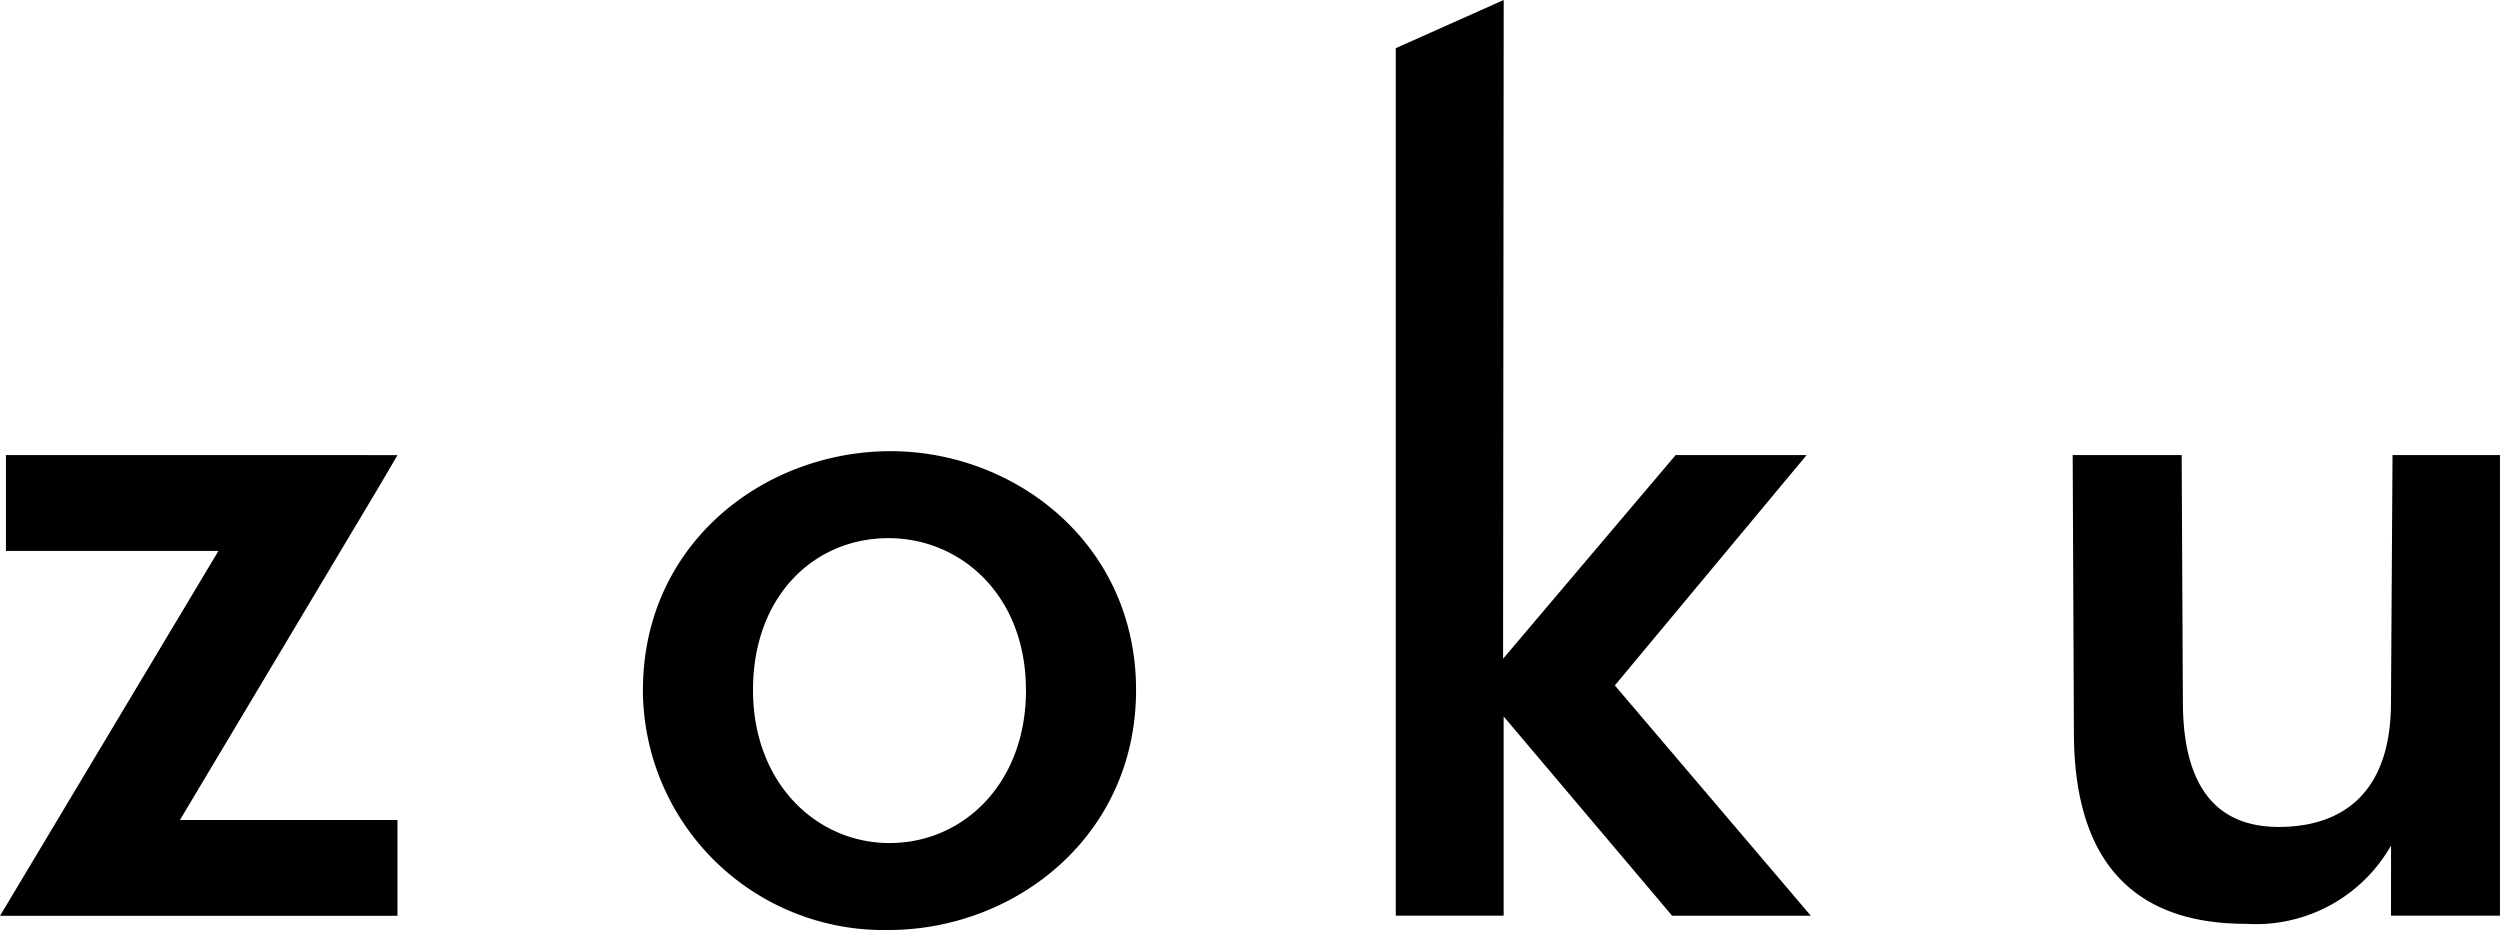
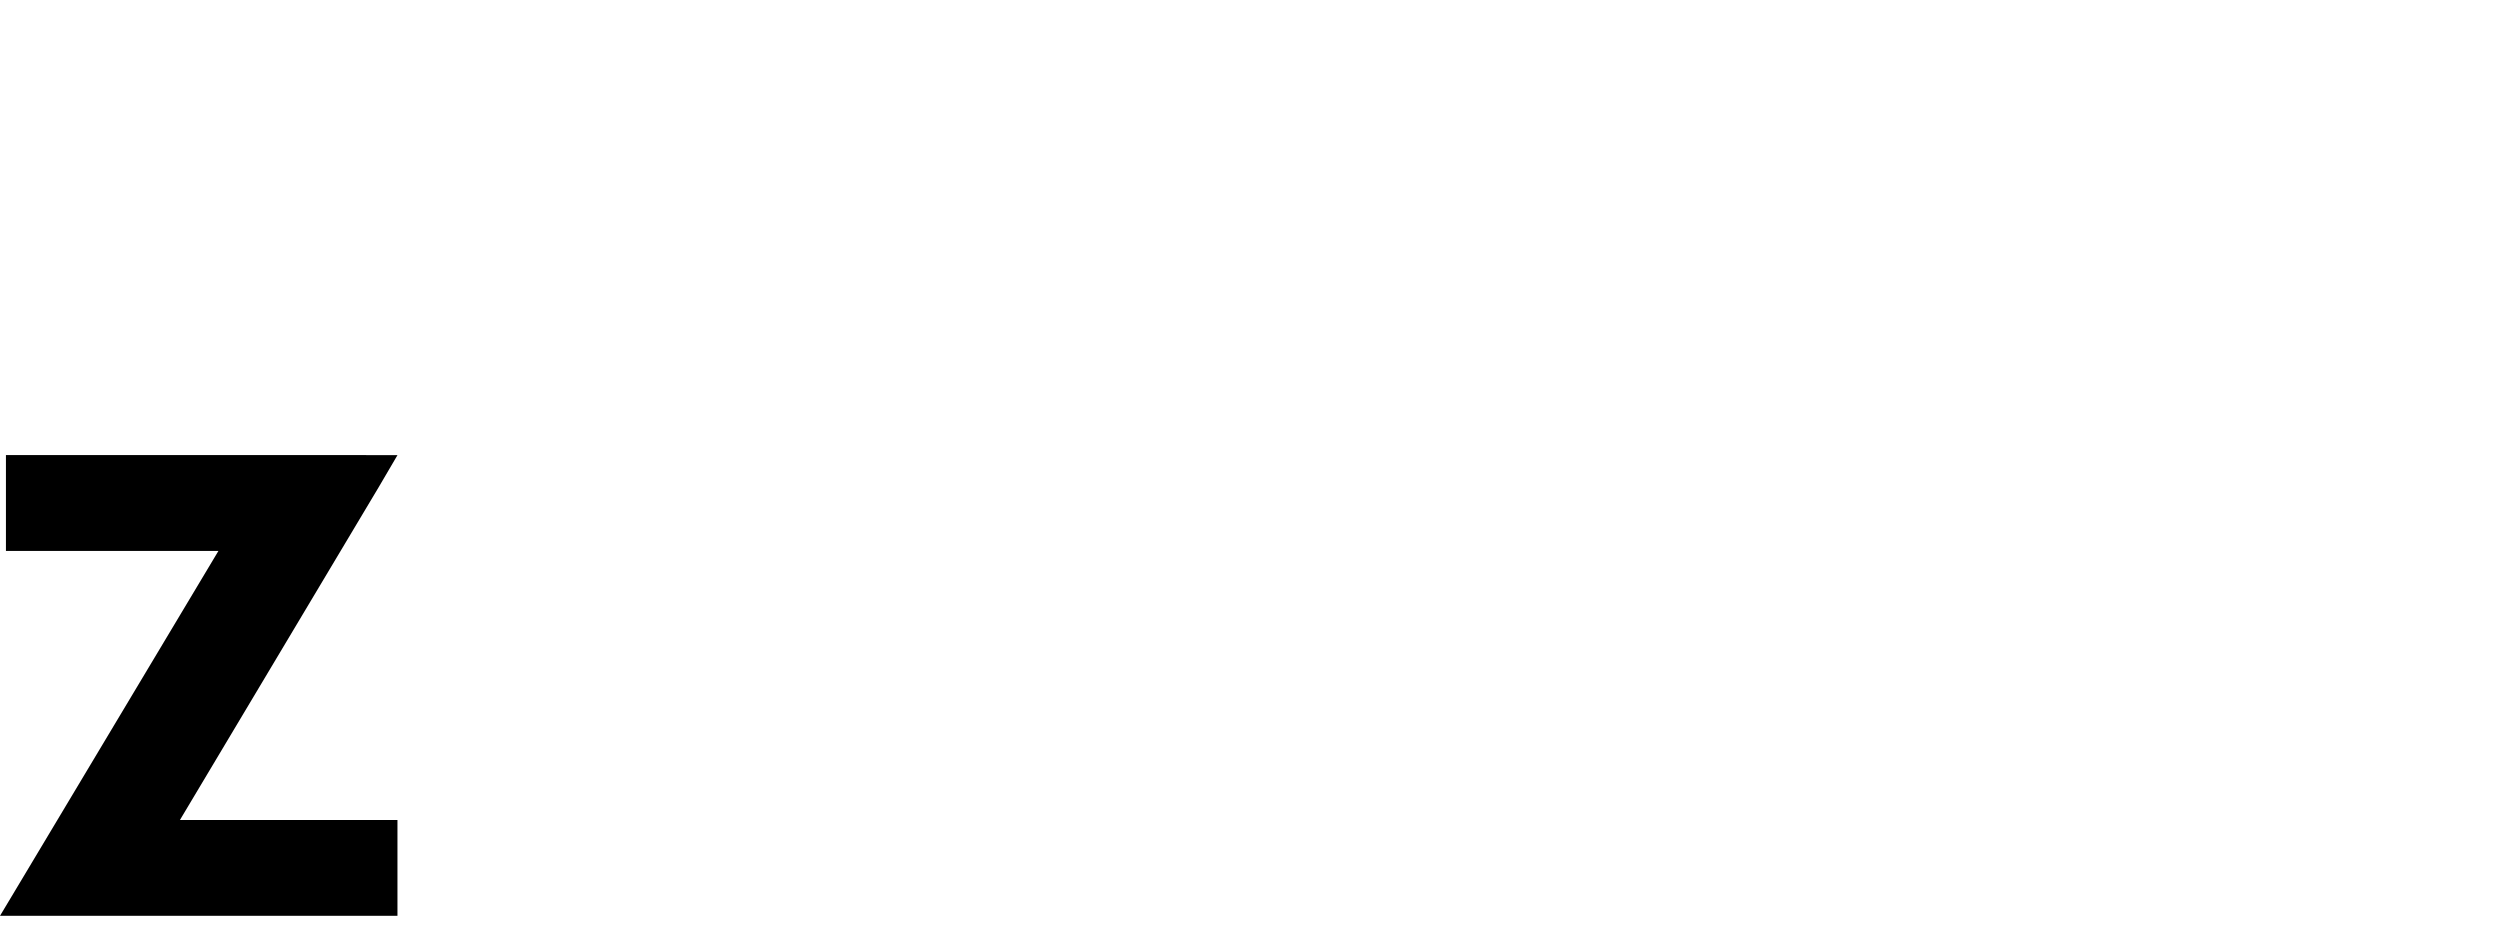
<svg xmlns="http://www.w3.org/2000/svg" width="120" height="44.64" viewBox="0 0 120 44.64">
  <g id="グループ_87" data-name="グループ 87" transform="translate(2708 -341)">
    <path id="パス_1" data-name="パス 1" d="M.285,50.764v4.6h10.2L.643,71.807,0,72.879H19.078v-4.6H8.637L18.18,52.3l.9-1.535Z" transform="translate(-2708 312.08)" />
-     <path id="パス_2" data-name="パス 2" d="M160.881,0,155.7,2.312V43.953h5.178V34.39l8.086,9.564h6.657L166.215,32.9l9.206-11.057h-6.287l-8.283,9.776Z" transform="translate(-2796.703 341)" />
    <g id="グループ_2" data-name="グループ 2" transform="translate(-2708 341)">
      <g id="グループ_86" data-name="グループ 86" transform="translate(0 0)">
-         <path id="パス_4" data-name="パス 4" d="M90.1,61.794c0-4.544-3.118-7.291-6.6-7.291-3.54,0-6.5,2.747-6.5,7.291,0,4.491,3.064,7.344,6.551,7.344,3.54,0,6.552-2.853,6.552-7.344m-18.387,0c0-7.027,5.812-11.465,11.888-11.465,5.97,0,11.782,4.438,11.782,11.465S89.573,73.312,83.5,73.312A11.557,11.557,0,0,1,71.714,61.794" transform="translate(-40.855 -28.672)" />
-         <path id="パス_6" data-name="パス 6" d="M246.485,69.5a7.465,7.465,0,0,1-6.974,3.757c-5.337,0-8.249-2.939-8.249-9.2l-.058-13.3h5.231l.058,11.83c0,3.712,1.329,6.019,4.6,6.019,3.07,0,5.389-1.637,5.389-5.979l.074-11.87h5.157V72.867h-5.23Z" transform="translate(-131.715 -28.914)" />
-       </g>
+         </g>
    </g>
  </g>
</svg>